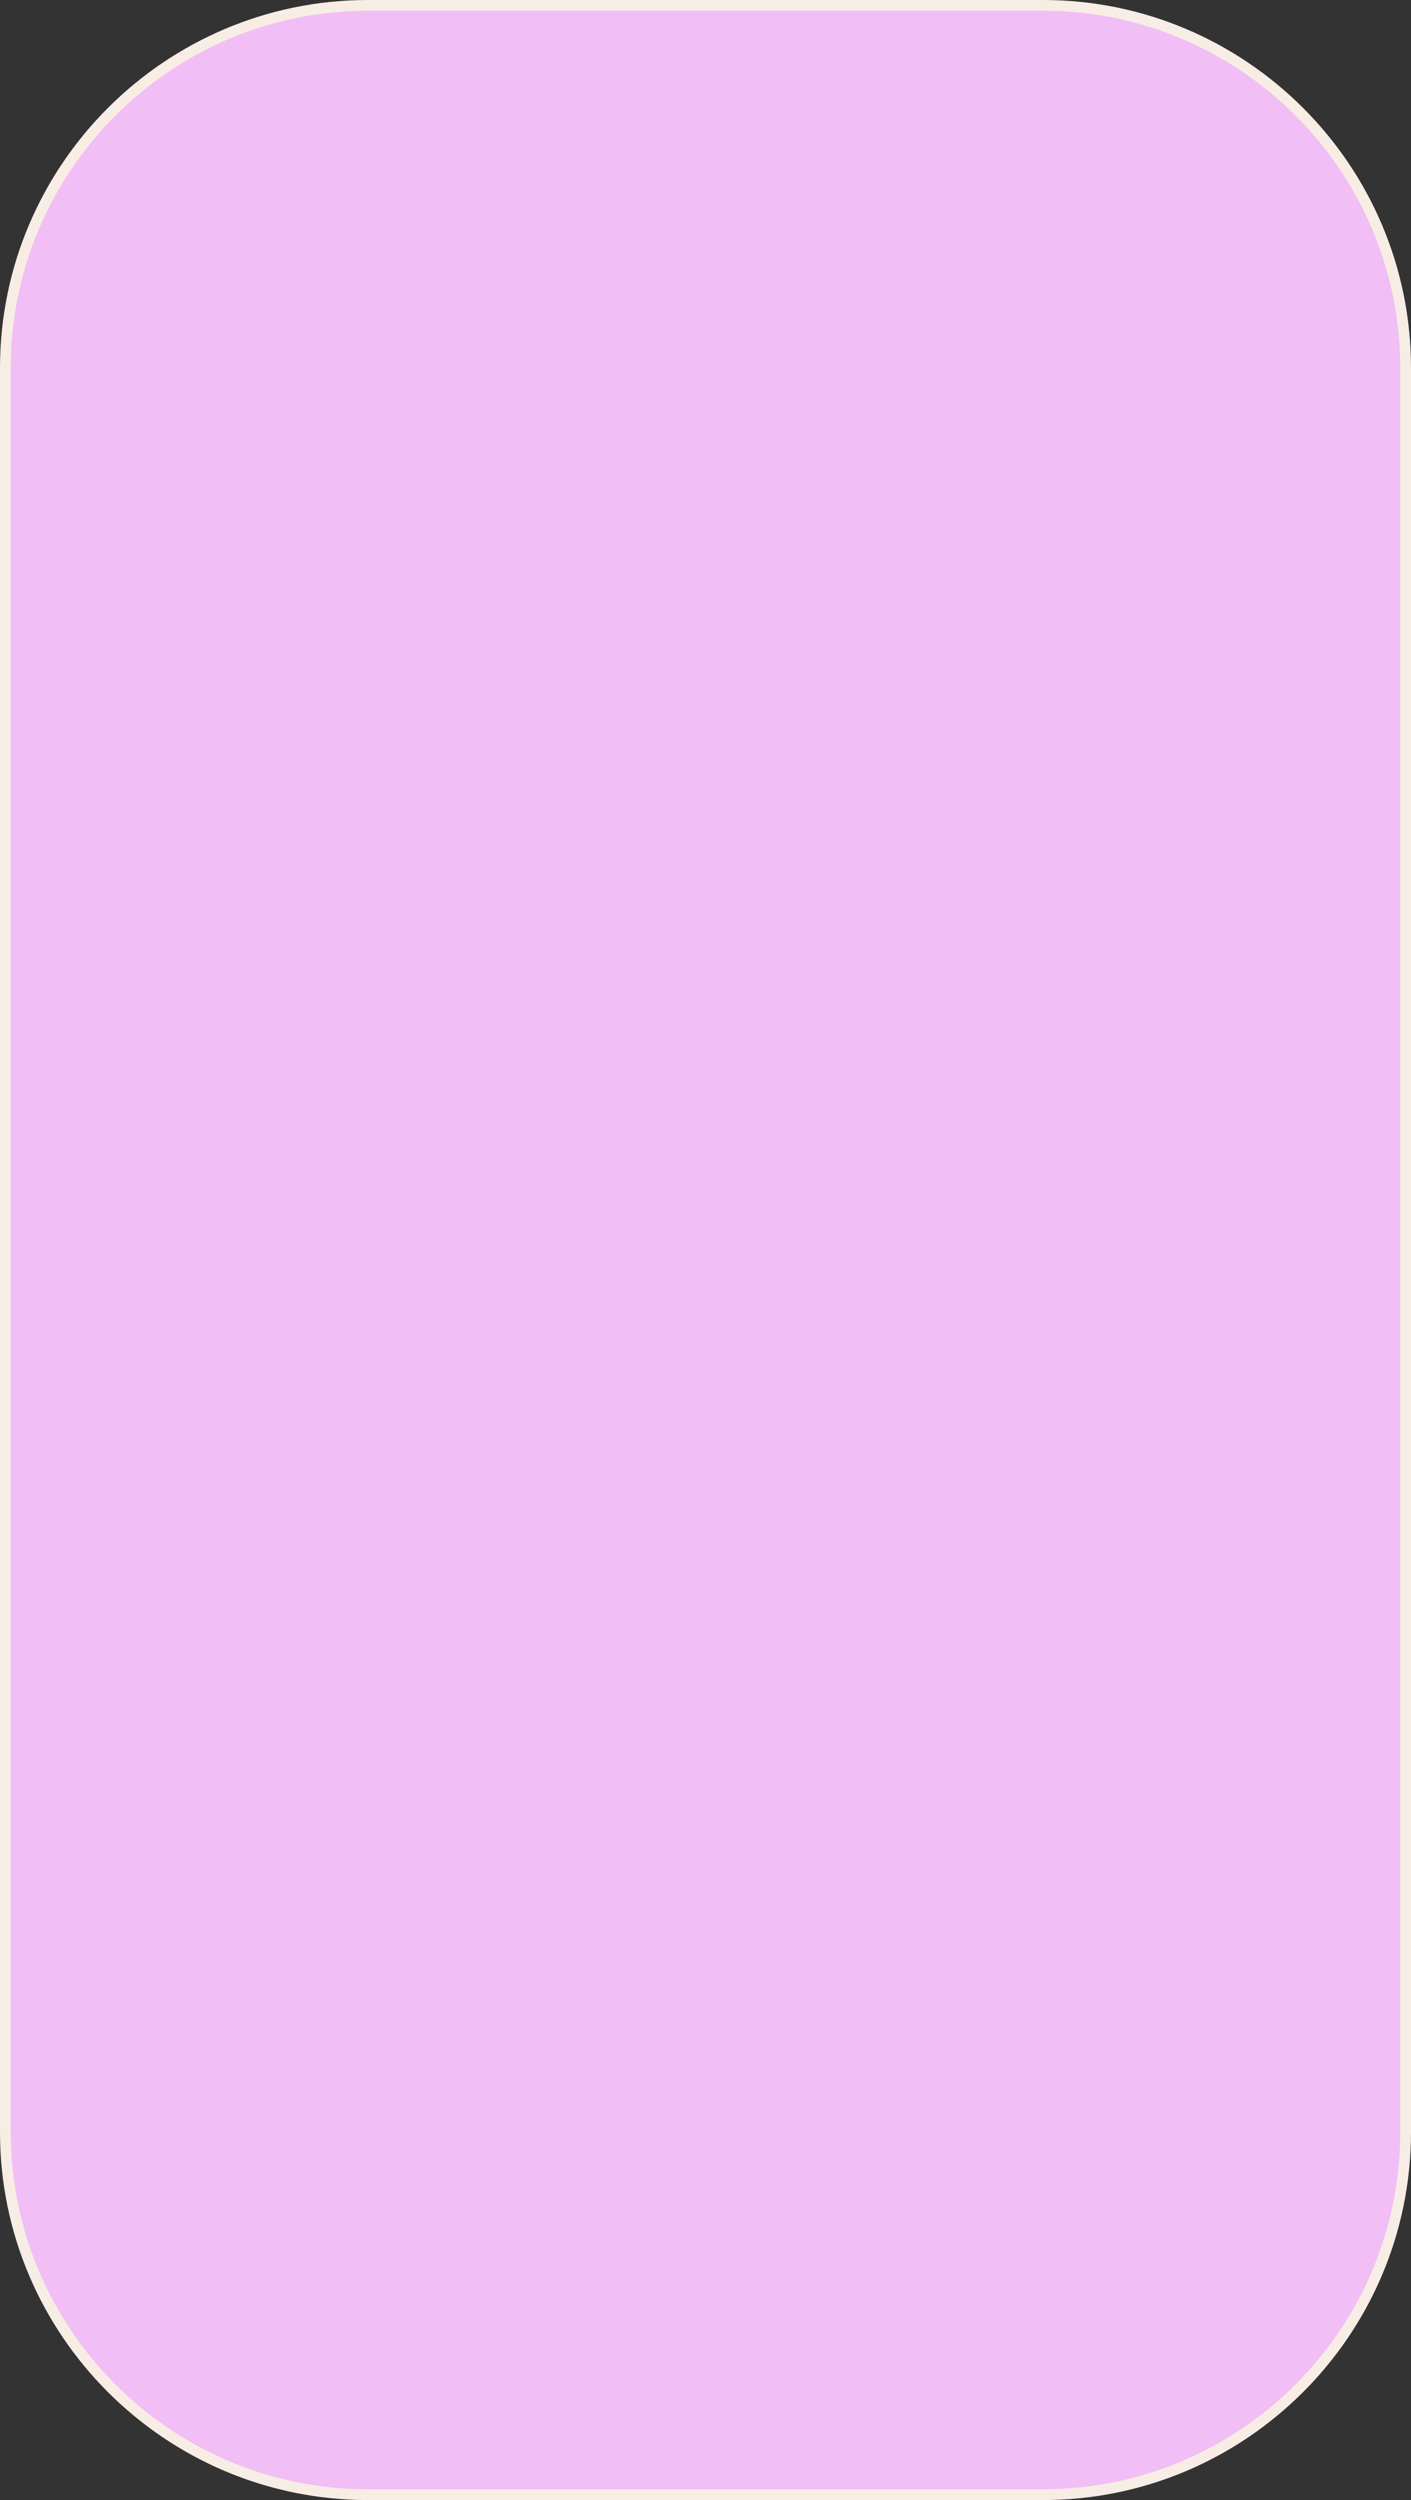
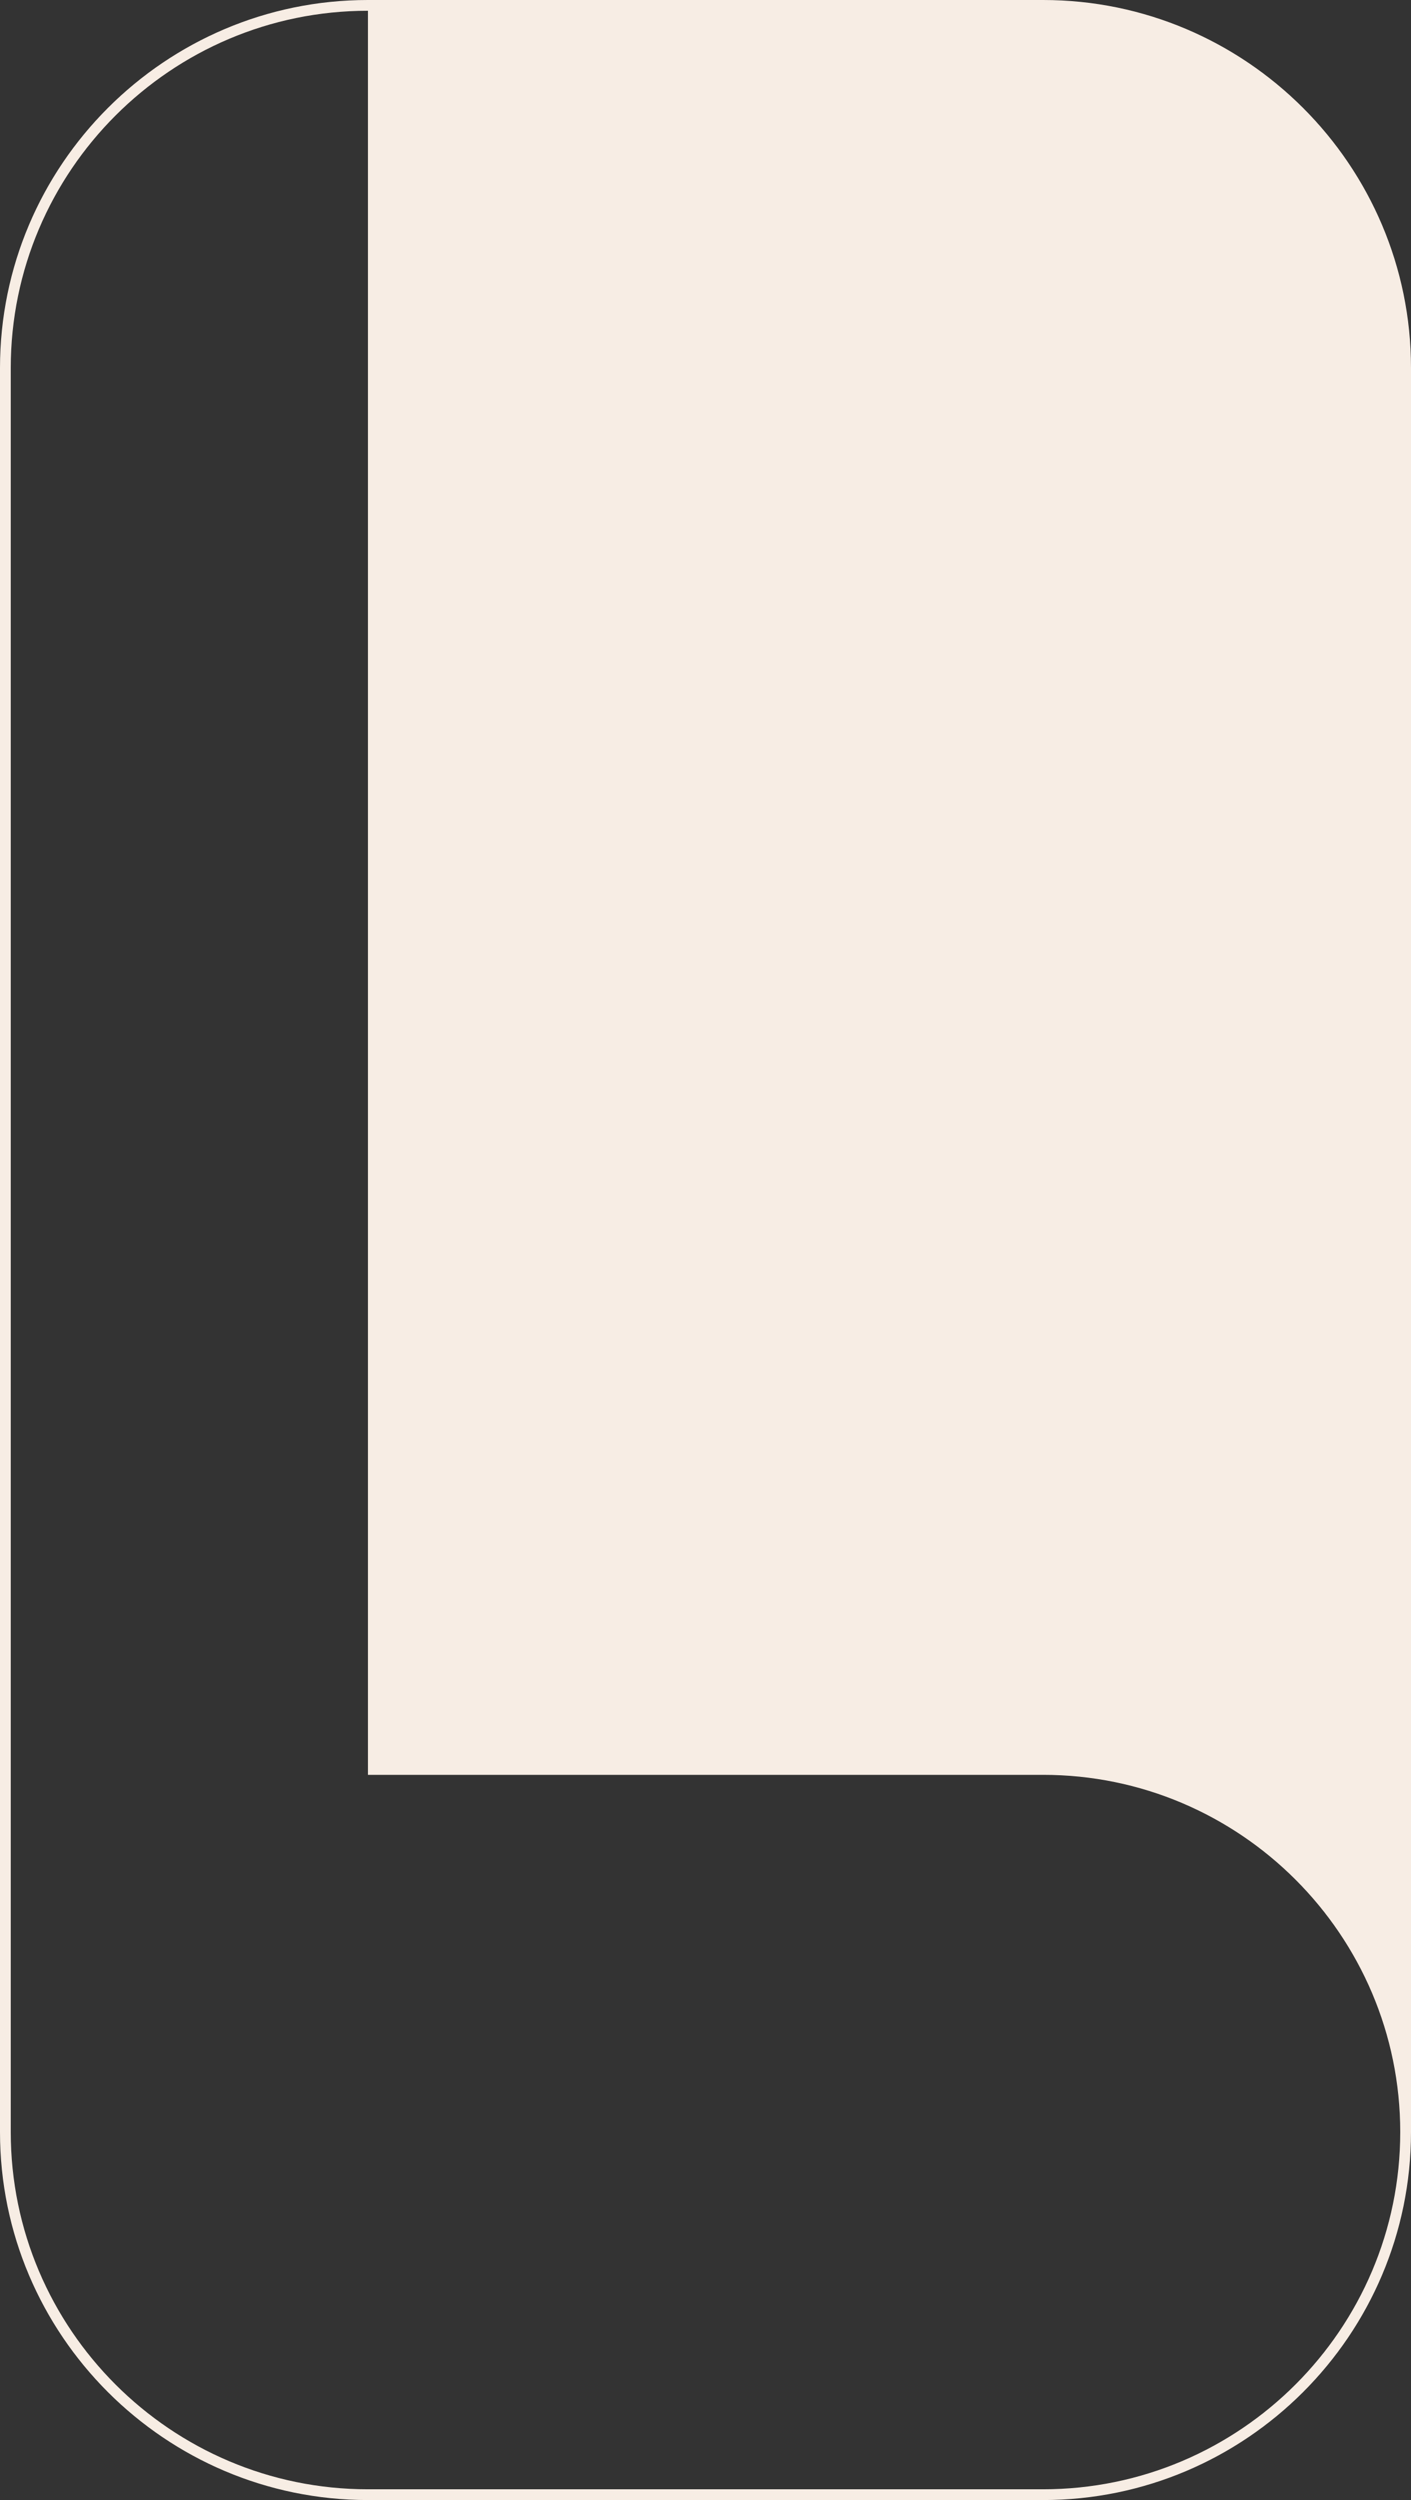
<svg xmlns="http://www.w3.org/2000/svg" fill="#000000" height="464.7" preserveAspectRatio="xMidYMid meet" version="1" viewBox="0.0 0.0 262.3 464.7" width="262.3" zoomAndPan="magnify">
  <rect x="0.0" y="0.0" width="262.3" height="464.7" fill="#333333" stroke="none" />
  <g id="change1_1">
-     <path d="M193.9,463.7H68.4C31.2,463.7,1,433.5,1,396.3V68.4C1,31.2,31.2,1,68.4,1h125.5c37.2,0,67.4,30.2,67.4,67.4 v327.9C261.3,433.5,231.1,463.7,193.9,463.7z M193.9,463.7H68.4C31.2,463.7,1,433.5,1,396.3V68.4C1,31.2,31.2,1,68.4,1h125.5 c37.2,0,67.4,30.2,67.4,67.4v327.9C261.3,433.5,231.1,463.7,193.9,463.7z" fill="#f1bef5" />
-   </g>
+     </g>
  <g id="change2_1">
-     <path d="M193.9,464.7H68.4C30.7,464.7,0,434,0,396.3V68.4C0,30.7,30.7,0,68.4,0h125.5c37.7,0,68.4,30.7,68.4,68.4 v327.9C262.3,434,231.6,464.7,193.9,464.7z M68.4,2C31.8,2,2,31.8,2,68.4v327.9c0,36.6,29.8,66.4,66.4,66.4h125.5 c36.6,0,66.4-29.8,66.4-66.4V68.4c0-36.6-29.8-66.4-66.4-66.4H68.4z" fill="#f7ede4" />
+     <path d="M193.9,464.7H68.4C30.7,464.7,0,434,0,396.3V68.4C0,30.7,30.7,0,68.4,0h125.5c37.7,0,68.4,30.7,68.4,68.4 v327.9C262.3,434,231.6,464.7,193.9,464.7z M68.4,2C31.8,2,2,31.8,2,68.4v327.9c0,36.6,29.8,66.4,66.4,66.4h125.5 c36.6,0,66.4-29.8,66.4-66.4c0-36.6-29.8-66.4-66.4-66.4H68.4z" fill="#f7ede4" />
  </g>
</svg>